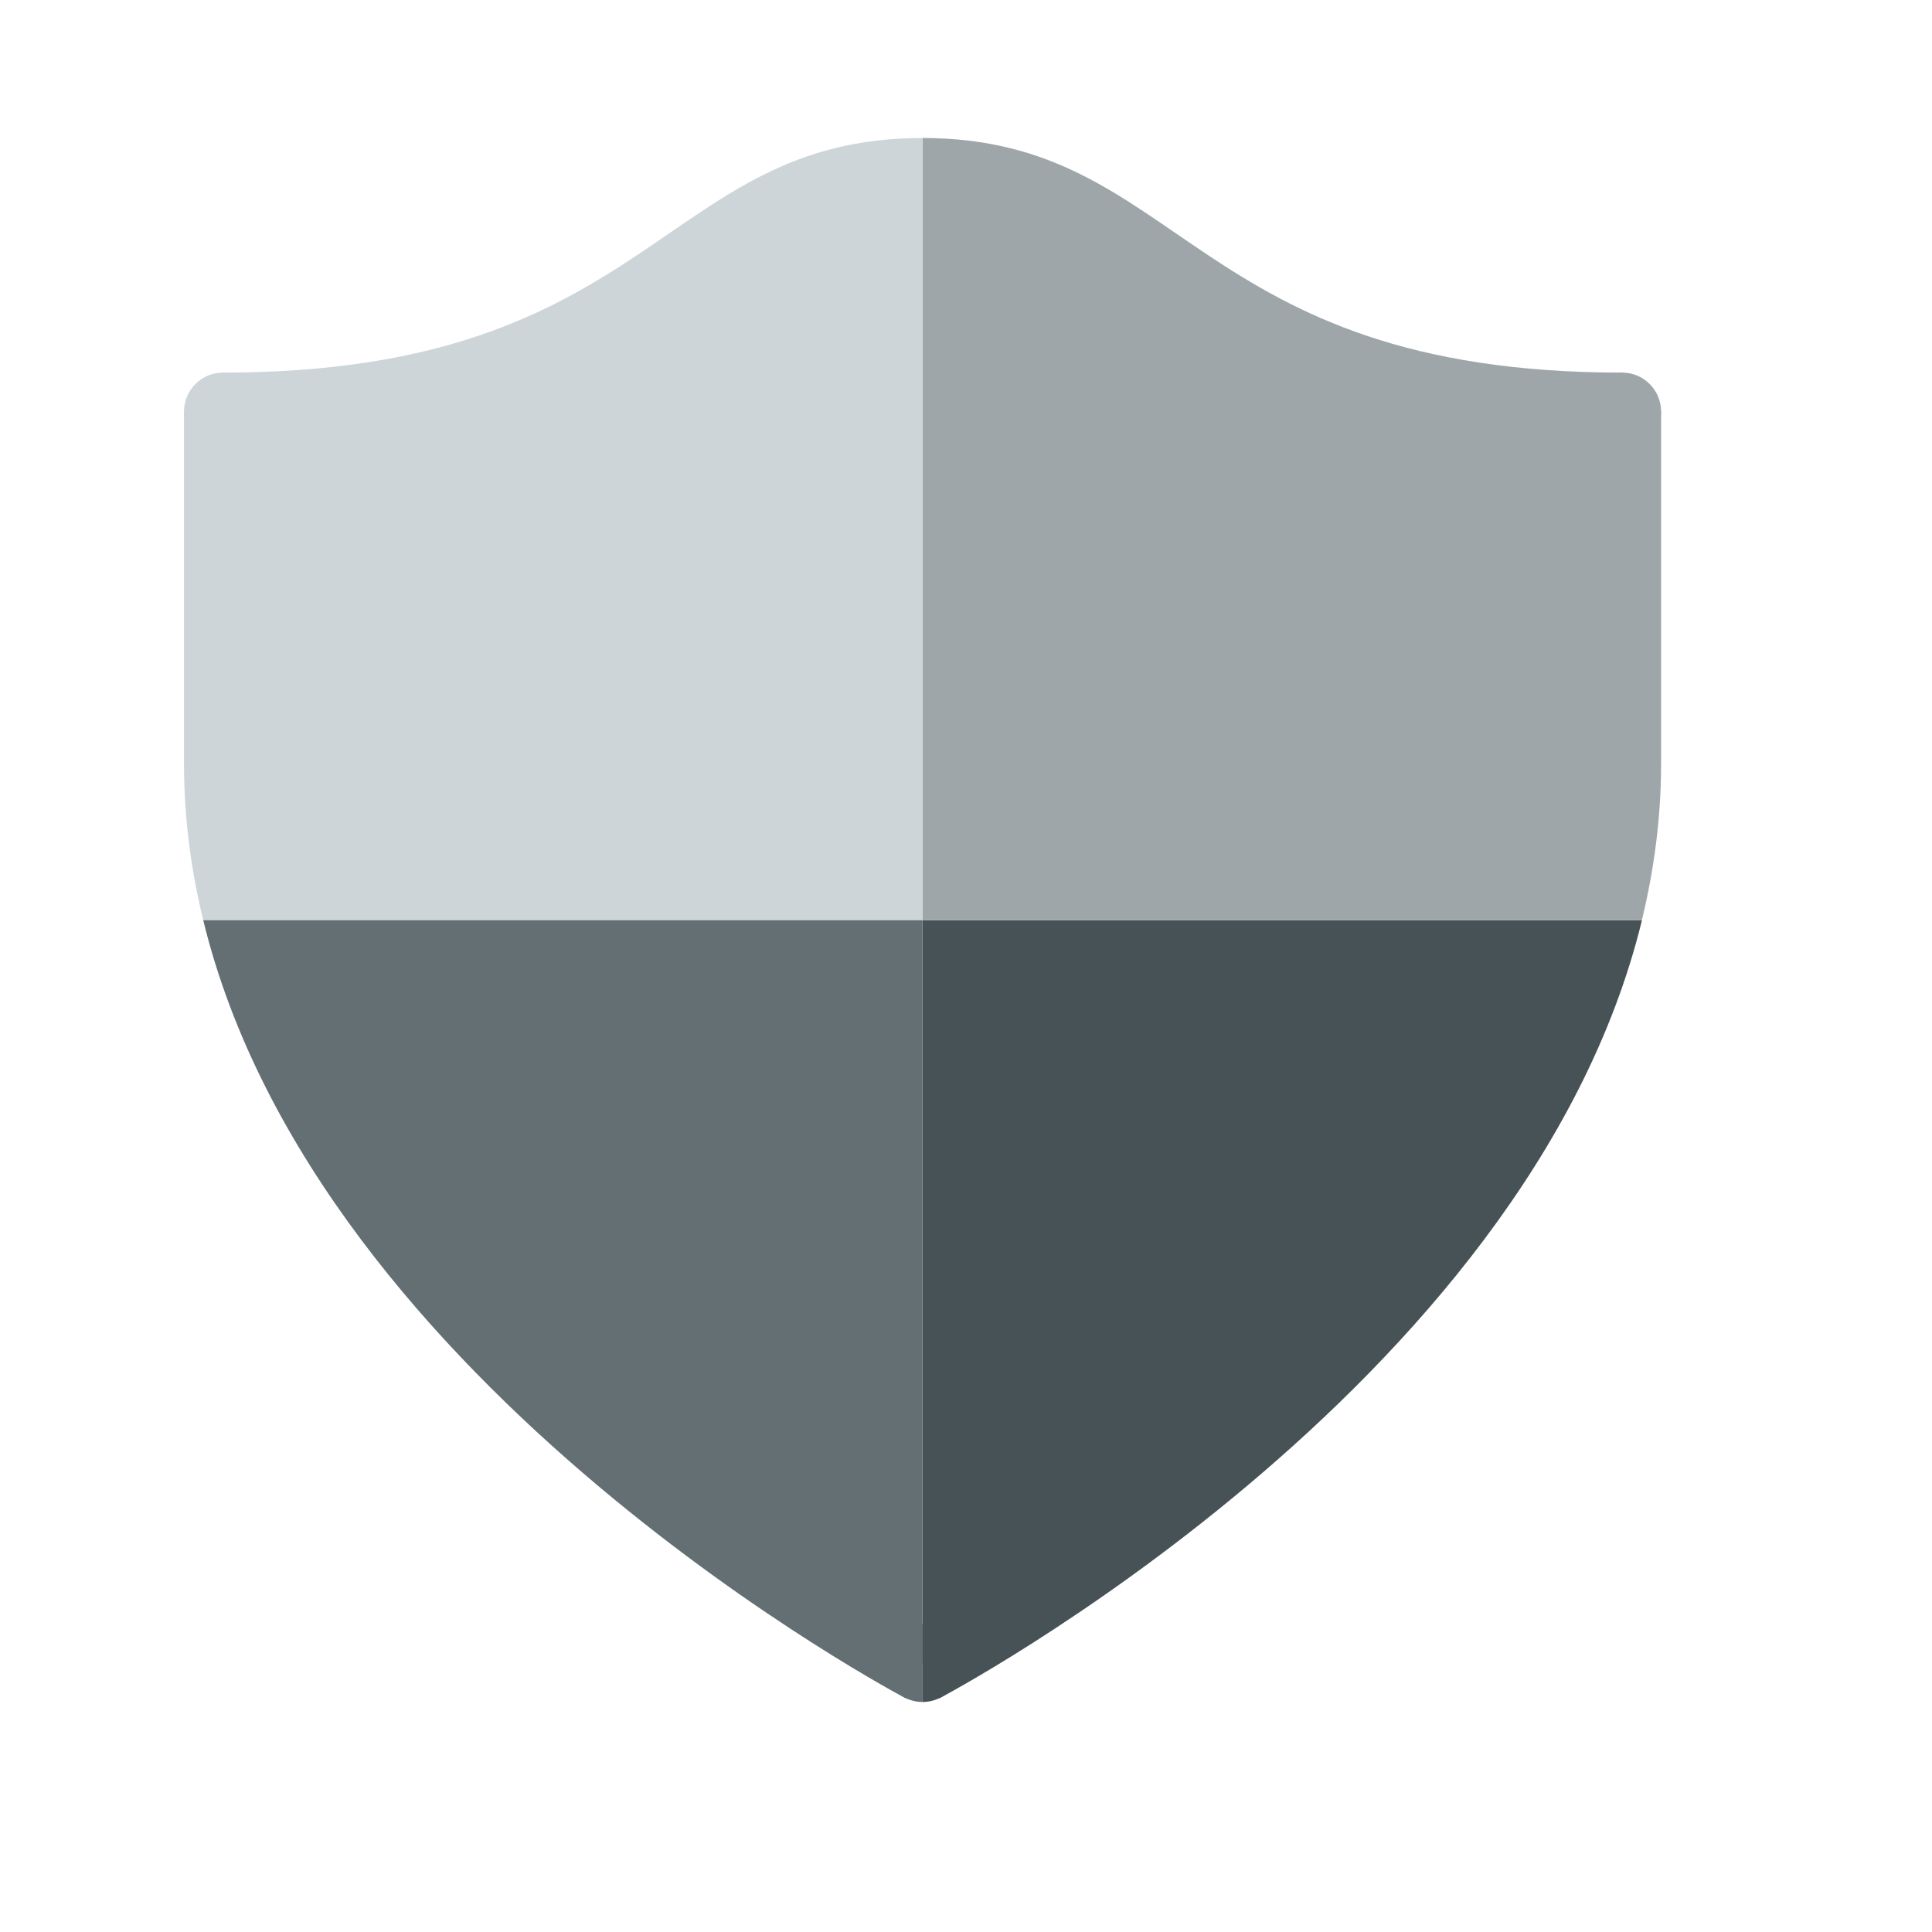
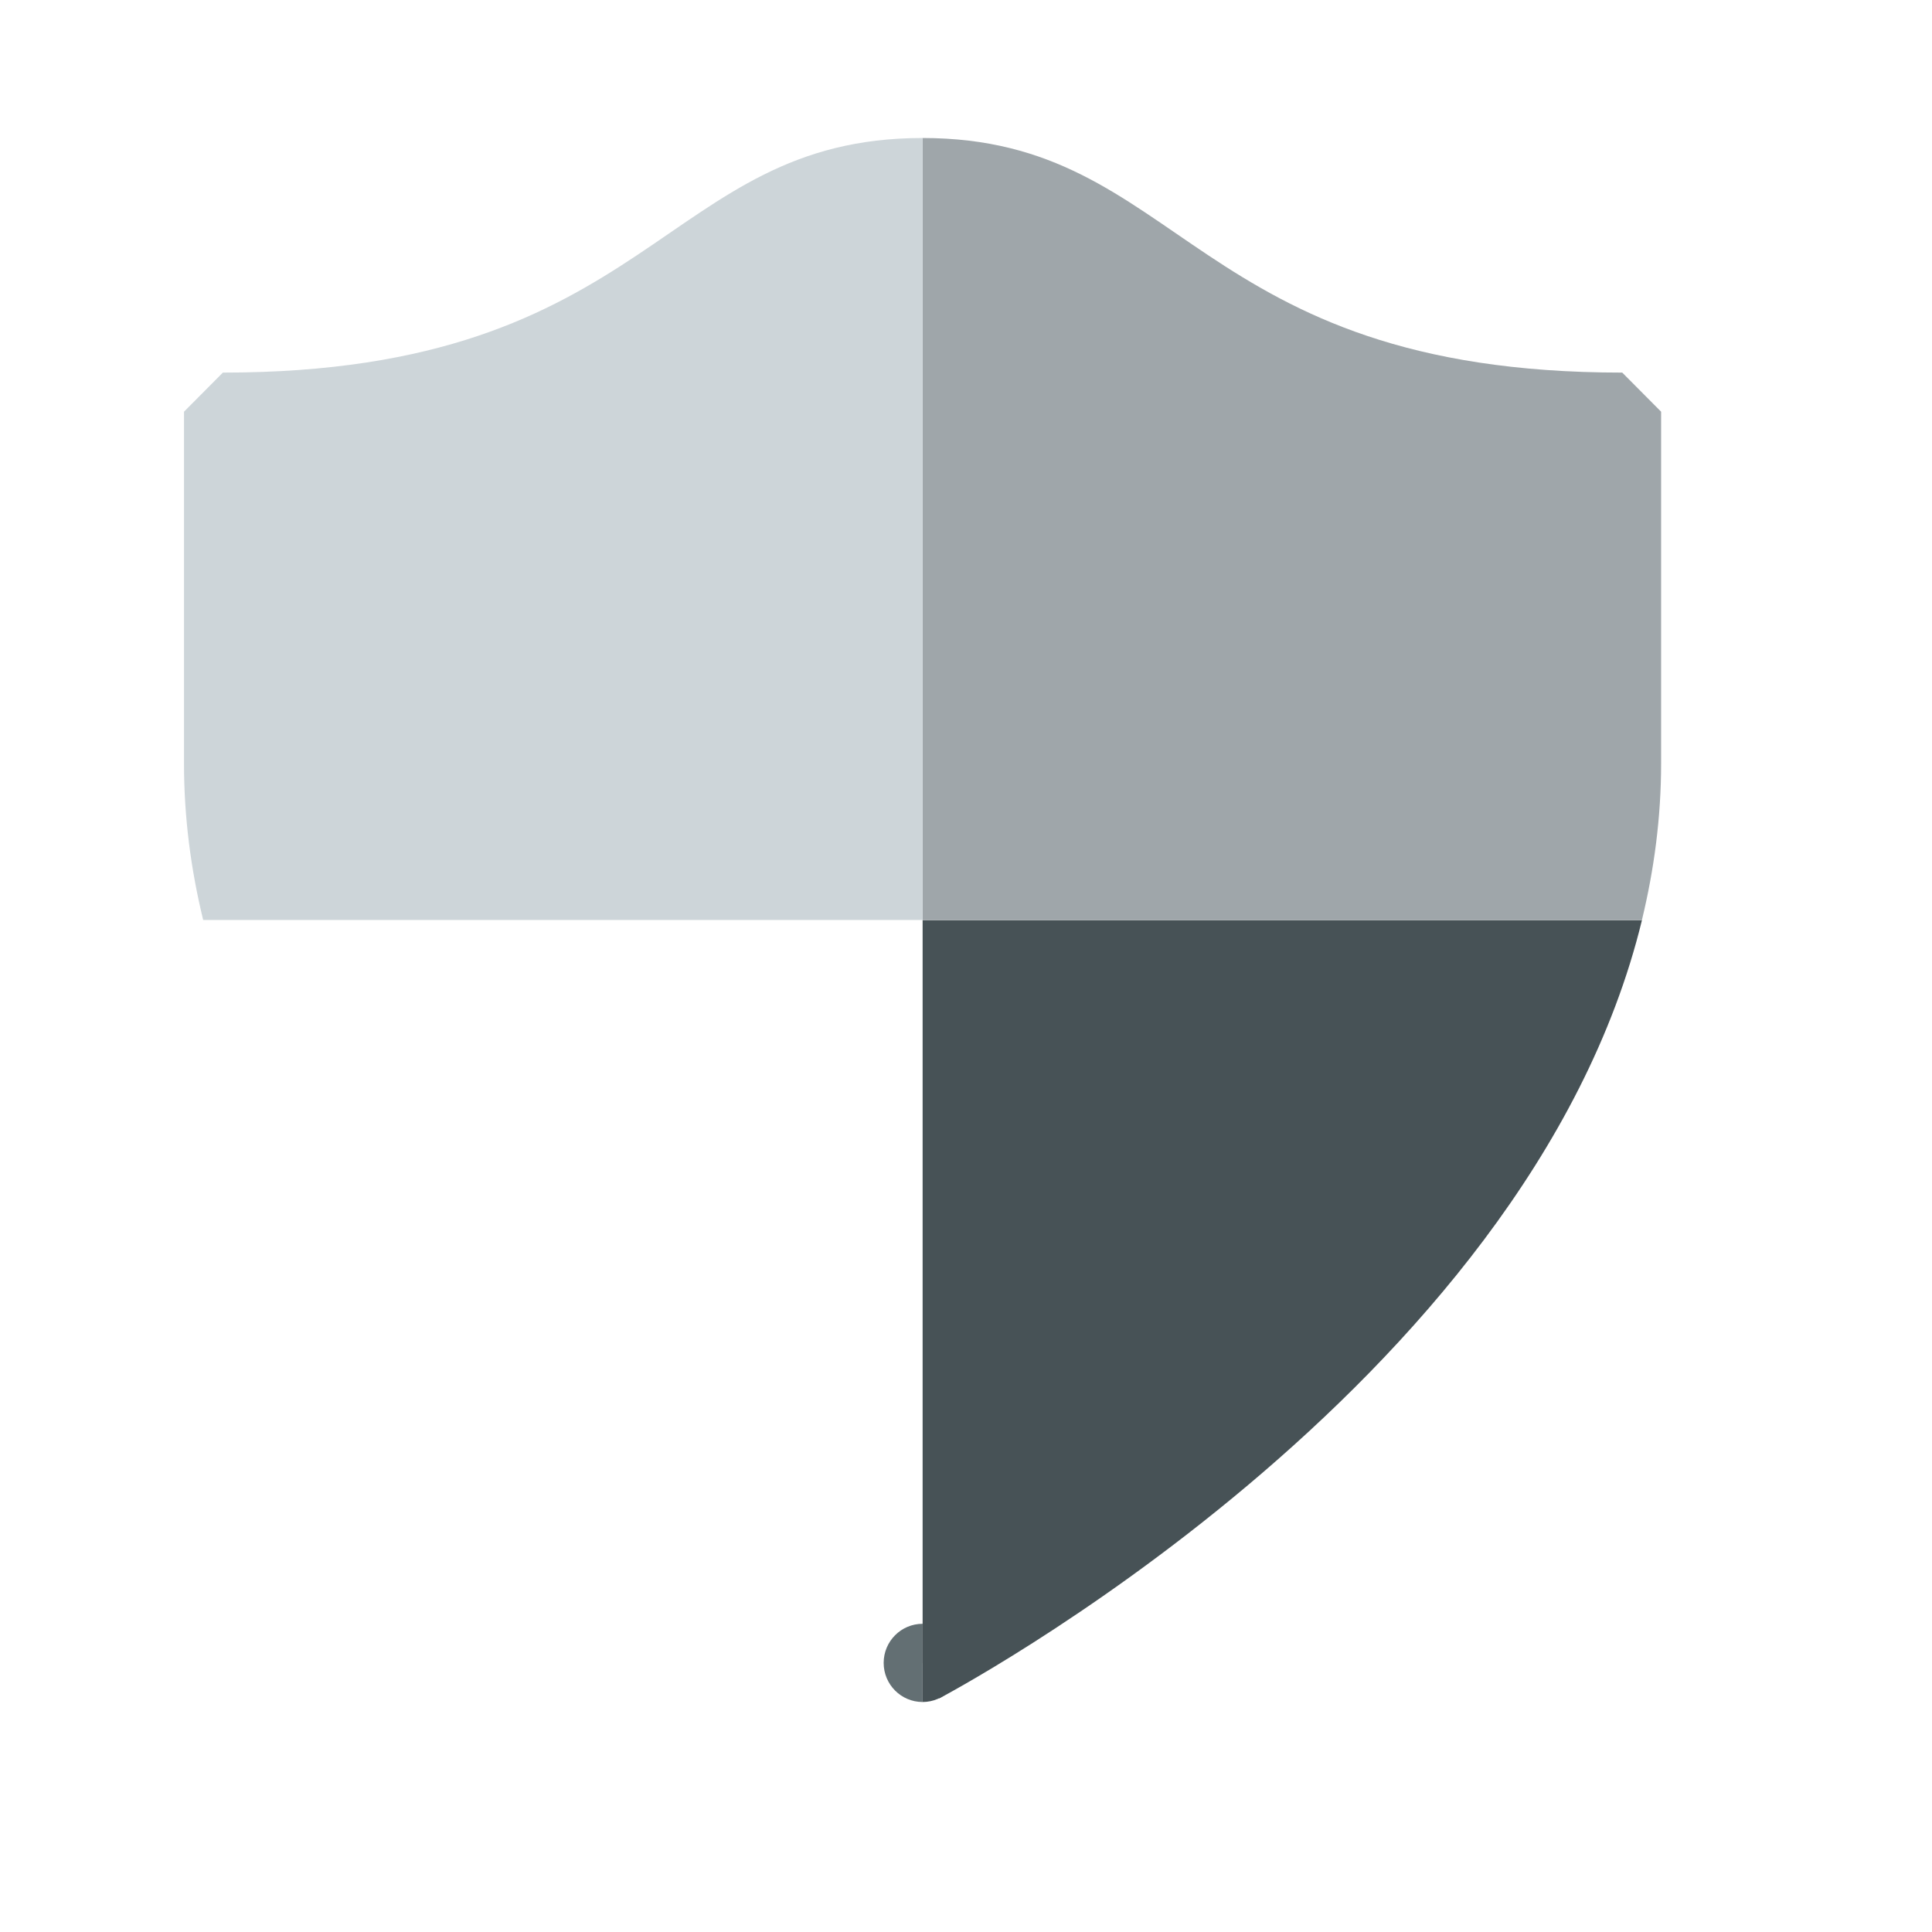
<svg xmlns="http://www.w3.org/2000/svg" width="42" height="42" viewBox="0 0 42 42" fill="none">
  <path d="M20.056 37C19.589 37 19.21 36.619 19.21 36.15C19.21 35.681 19.589 35.3 20.056 35.3V37Z" fill="#636F73" />
  <path d="M20.901 36.15C20.901 36.619 20.522 37 20.055 37V35.3C20.522 35.3 20.901 35.681 20.901 36.15Z" fill="#475256" />
-   <path d="M35.266 9.8C35.733 9.8 36.111 9.419 36.111 8.95C36.111 8.481 35.733 8.1 35.266 8.1C34.799 8.1 34.421 8.481 34.421 8.95C34.421 9.419 34.799 9.8 35.266 9.8Z" fill="#9FA6AA" />
-   <path d="M4.845 9.8C5.312 9.8 5.69 9.419 5.69 8.95C5.69 8.481 5.312 8.1 4.845 8.1C4.378 8.1 4 8.481 4 8.95C4 9.419 4.378 9.8 4.845 9.8Z" fill="#CDD5D9" />
  <path d="M20.055 36.15L20.417 36.922C20.417 36.922 33.214 30.207 35.695 20.002H20.057V36.152L20.055 36.15Z" fill="#475256" />
-   <path d="M36.111 8.95L35.266 8.1C25.868 8.1 25.736 3 20.055 3V20H35.694C35.959 18.905 36.111 17.771 36.111 16.6V8.95Z" fill="#9FA6AA" />
-   <path d="M20.055 36.15L19.694 36.922C19.694 36.922 6.897 30.205 4.417 20H20.055V36.15Z" fill="#636F73" />
+   <path d="M36.111 8.95L35.266 8.1C25.868 8.1 25.736 3 20.055 3V20H35.694C35.959 18.905 36.111 17.771 36.111 16.6V8.95" fill="#9FA6AA" />
  <path d="M4 8.95L4.845 8.1C14.243 8.1 14.375 3 20.056 3V20H4.417C4.15 18.905 4 17.771 4 16.6V8.95Z" fill="#CDD5D9" />
</svg>